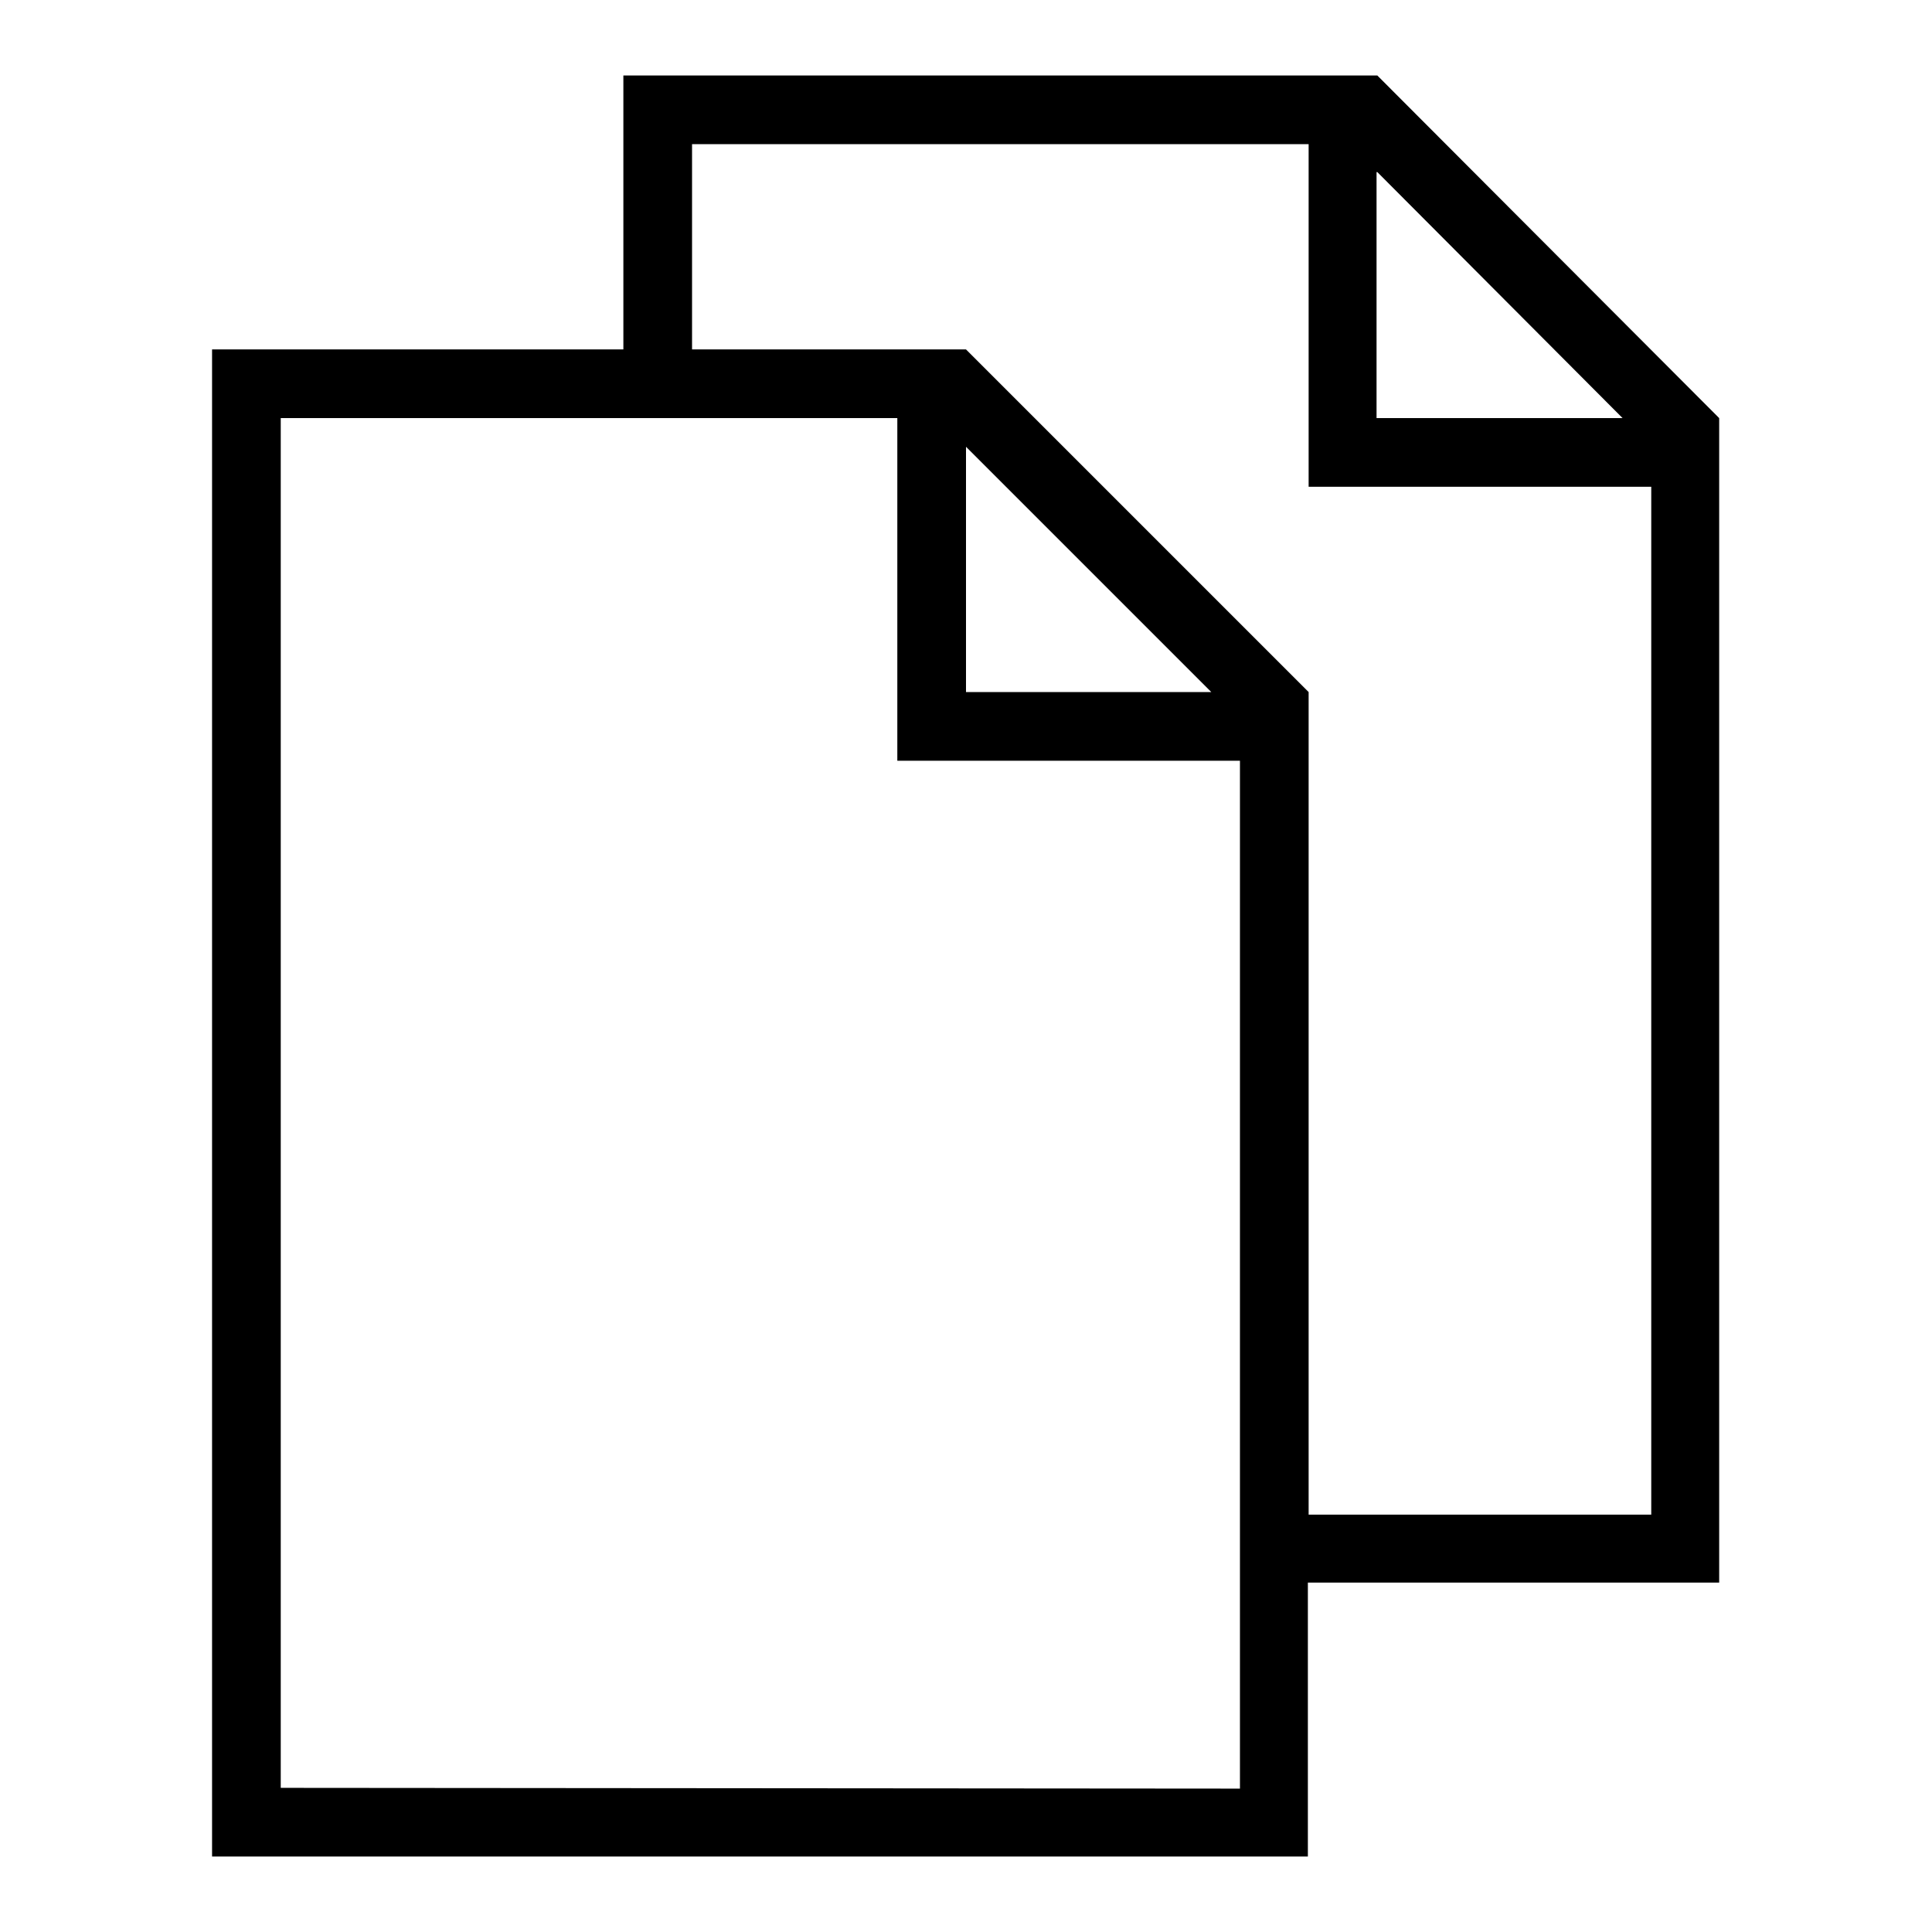
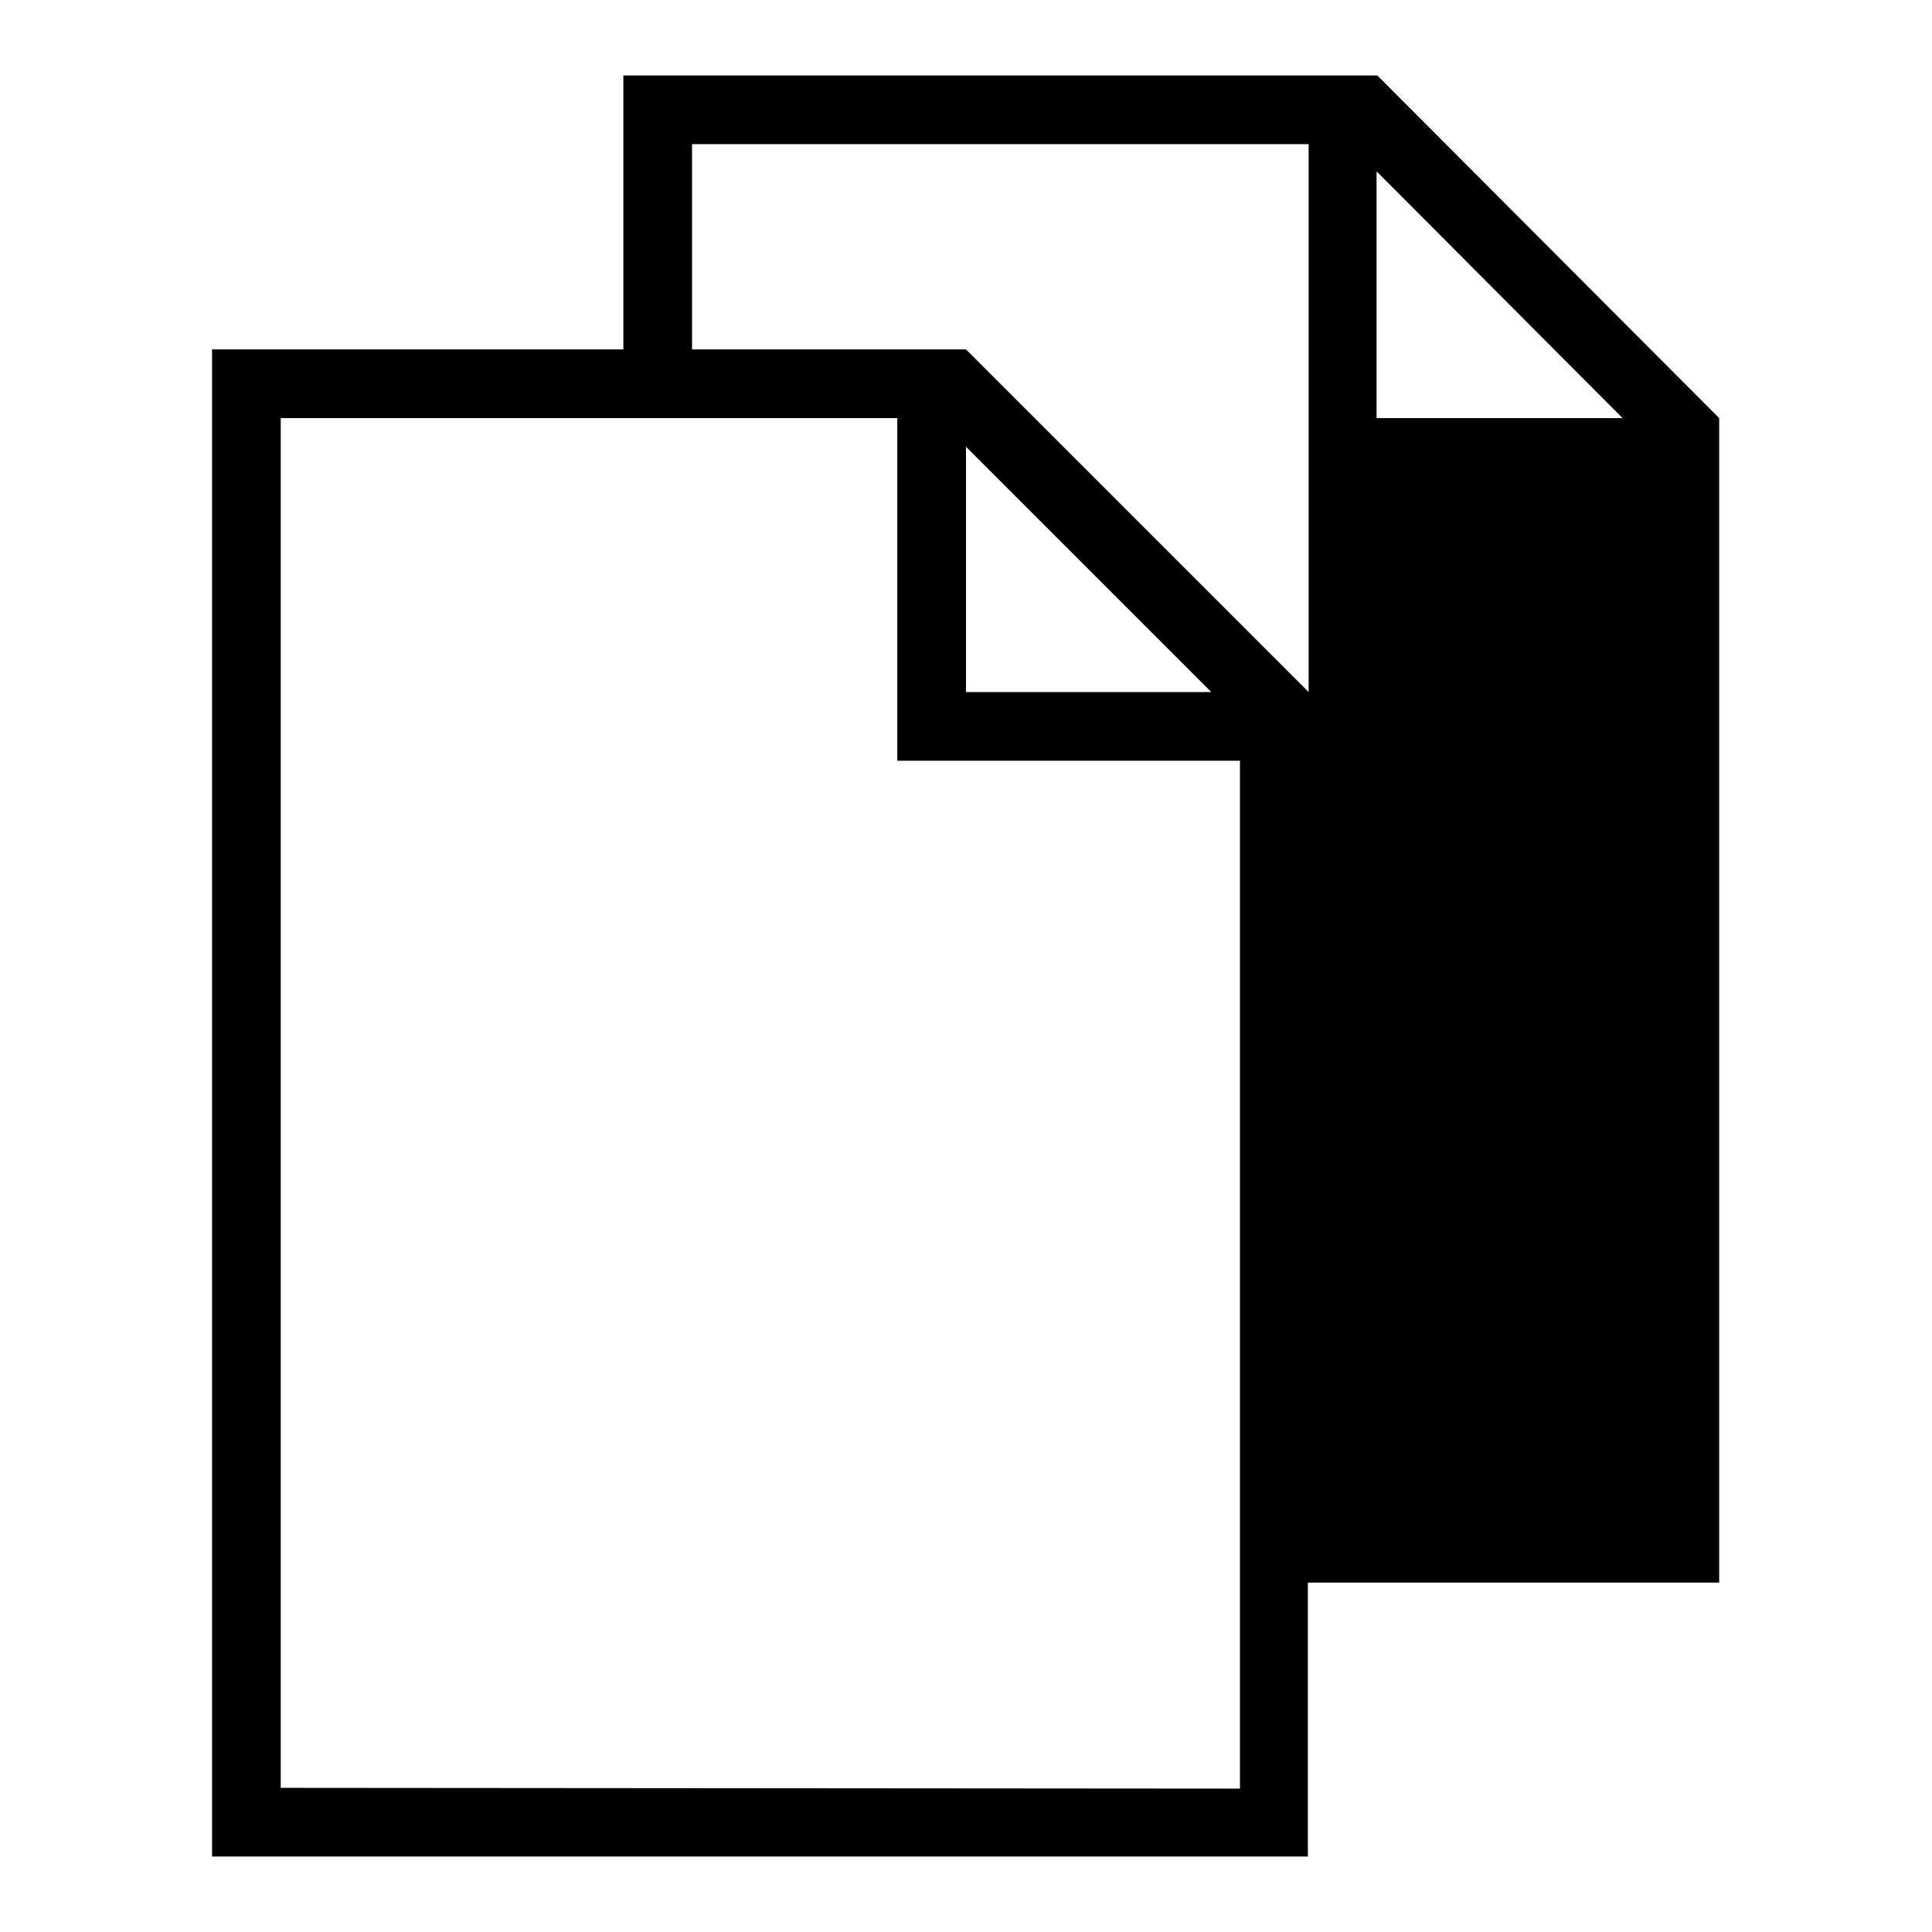
<svg xmlns="http://www.w3.org/2000/svg" version="1.1" x="0px" y="0px" viewBox="0 0 256 256" enable-background="new 0 0 256 256" xml:space="preserve">
  <g>
    <g>
-       <path fill="#000000" d="M227.8,55.4L182.5,10H82.6v36.3H28.1V246h145.2v-36.3h54.5L227.8,55.4L227.8,55.4z M182.5,22.8L215,55.4h-32.6V22.8z M37.2,236.9V55.4h81.7v45.4h45.4v136.2L37.2,236.9L37.2,236.9z M128,59.2l32.5,32.5H128V59.2z M173.4,200.6V91.7L128,46.3H91.7V19.1h81.7v45.4h45.4v136.2H173.4L173.4,200.6z" />
+       <path fill="#000000" d="M227.8,55.4L182.5,10H82.6v36.3H28.1V246h145.2v-36.3h54.5L227.8,55.4L227.8,55.4z M182.5,22.8L215,55.4h-32.6V22.8z M37.2,236.9V55.4h81.7v45.4h45.4v136.2L37.2,236.9L37.2,236.9z M128,59.2l32.5,32.5H128V59.2z M173.4,200.6V91.7L128,46.3H91.7V19.1h81.7v45.4v136.2H173.4L173.4,200.6z" />
    </g>
  </g>
</svg>